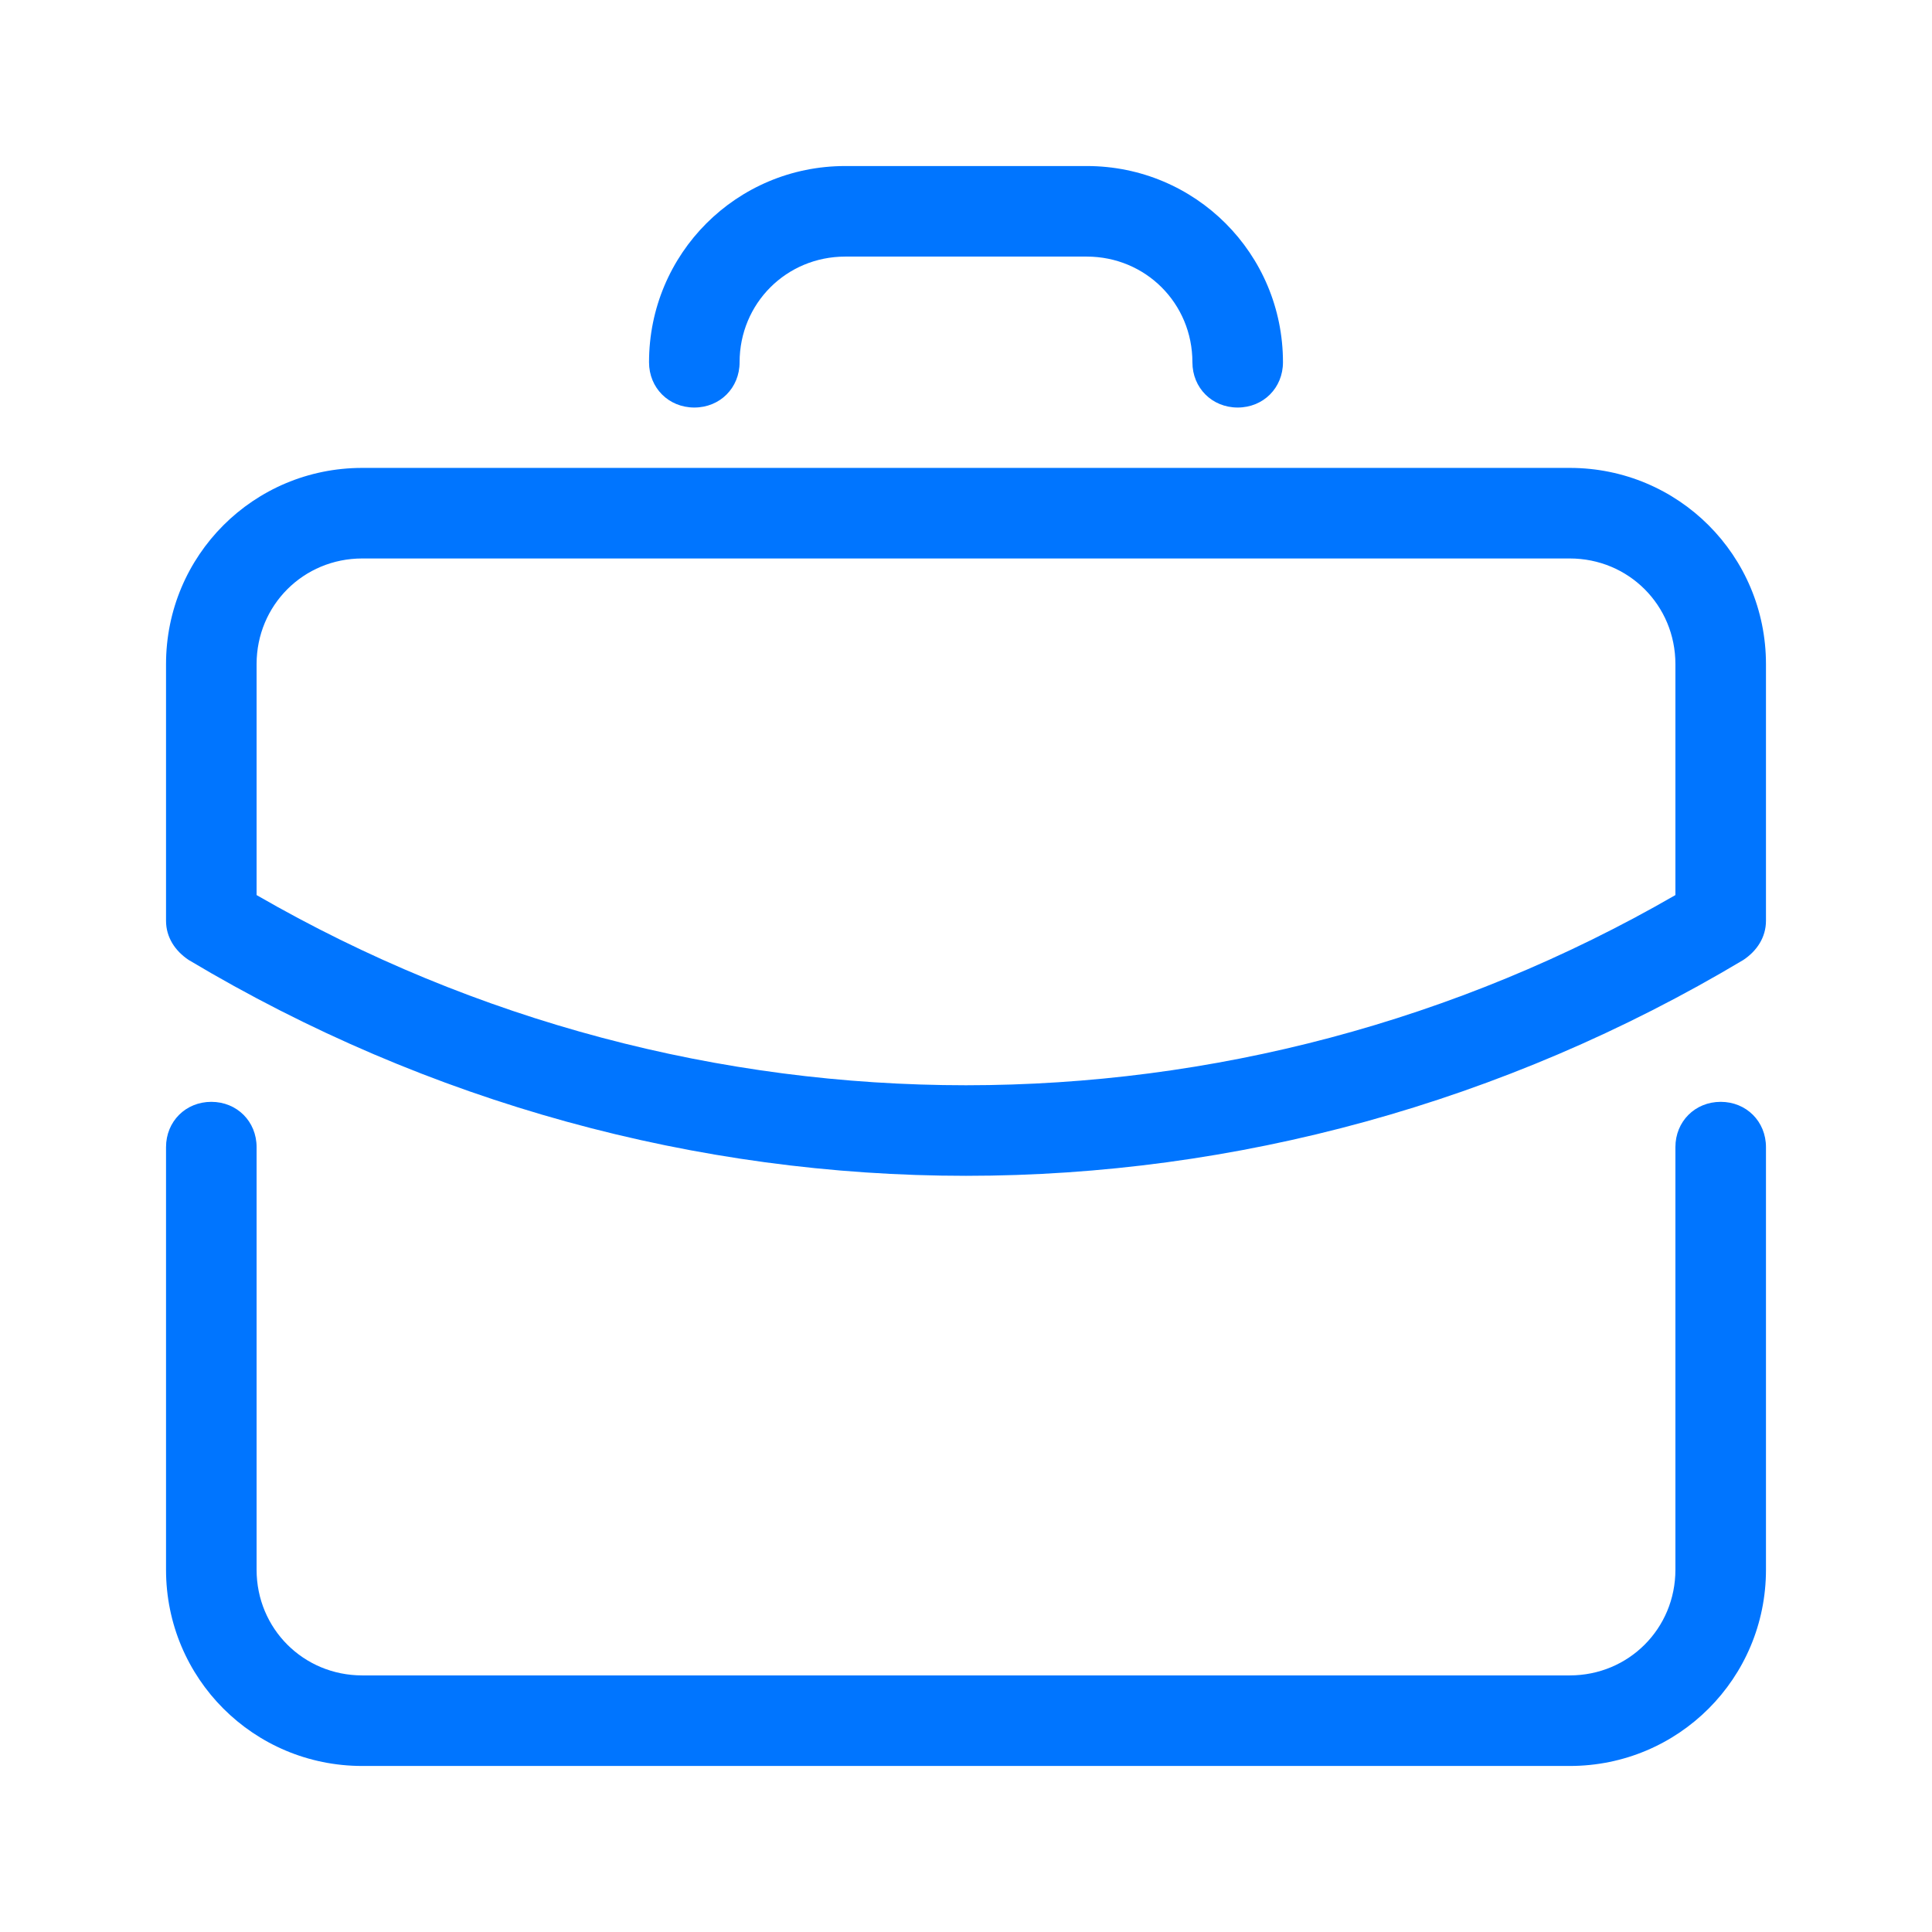
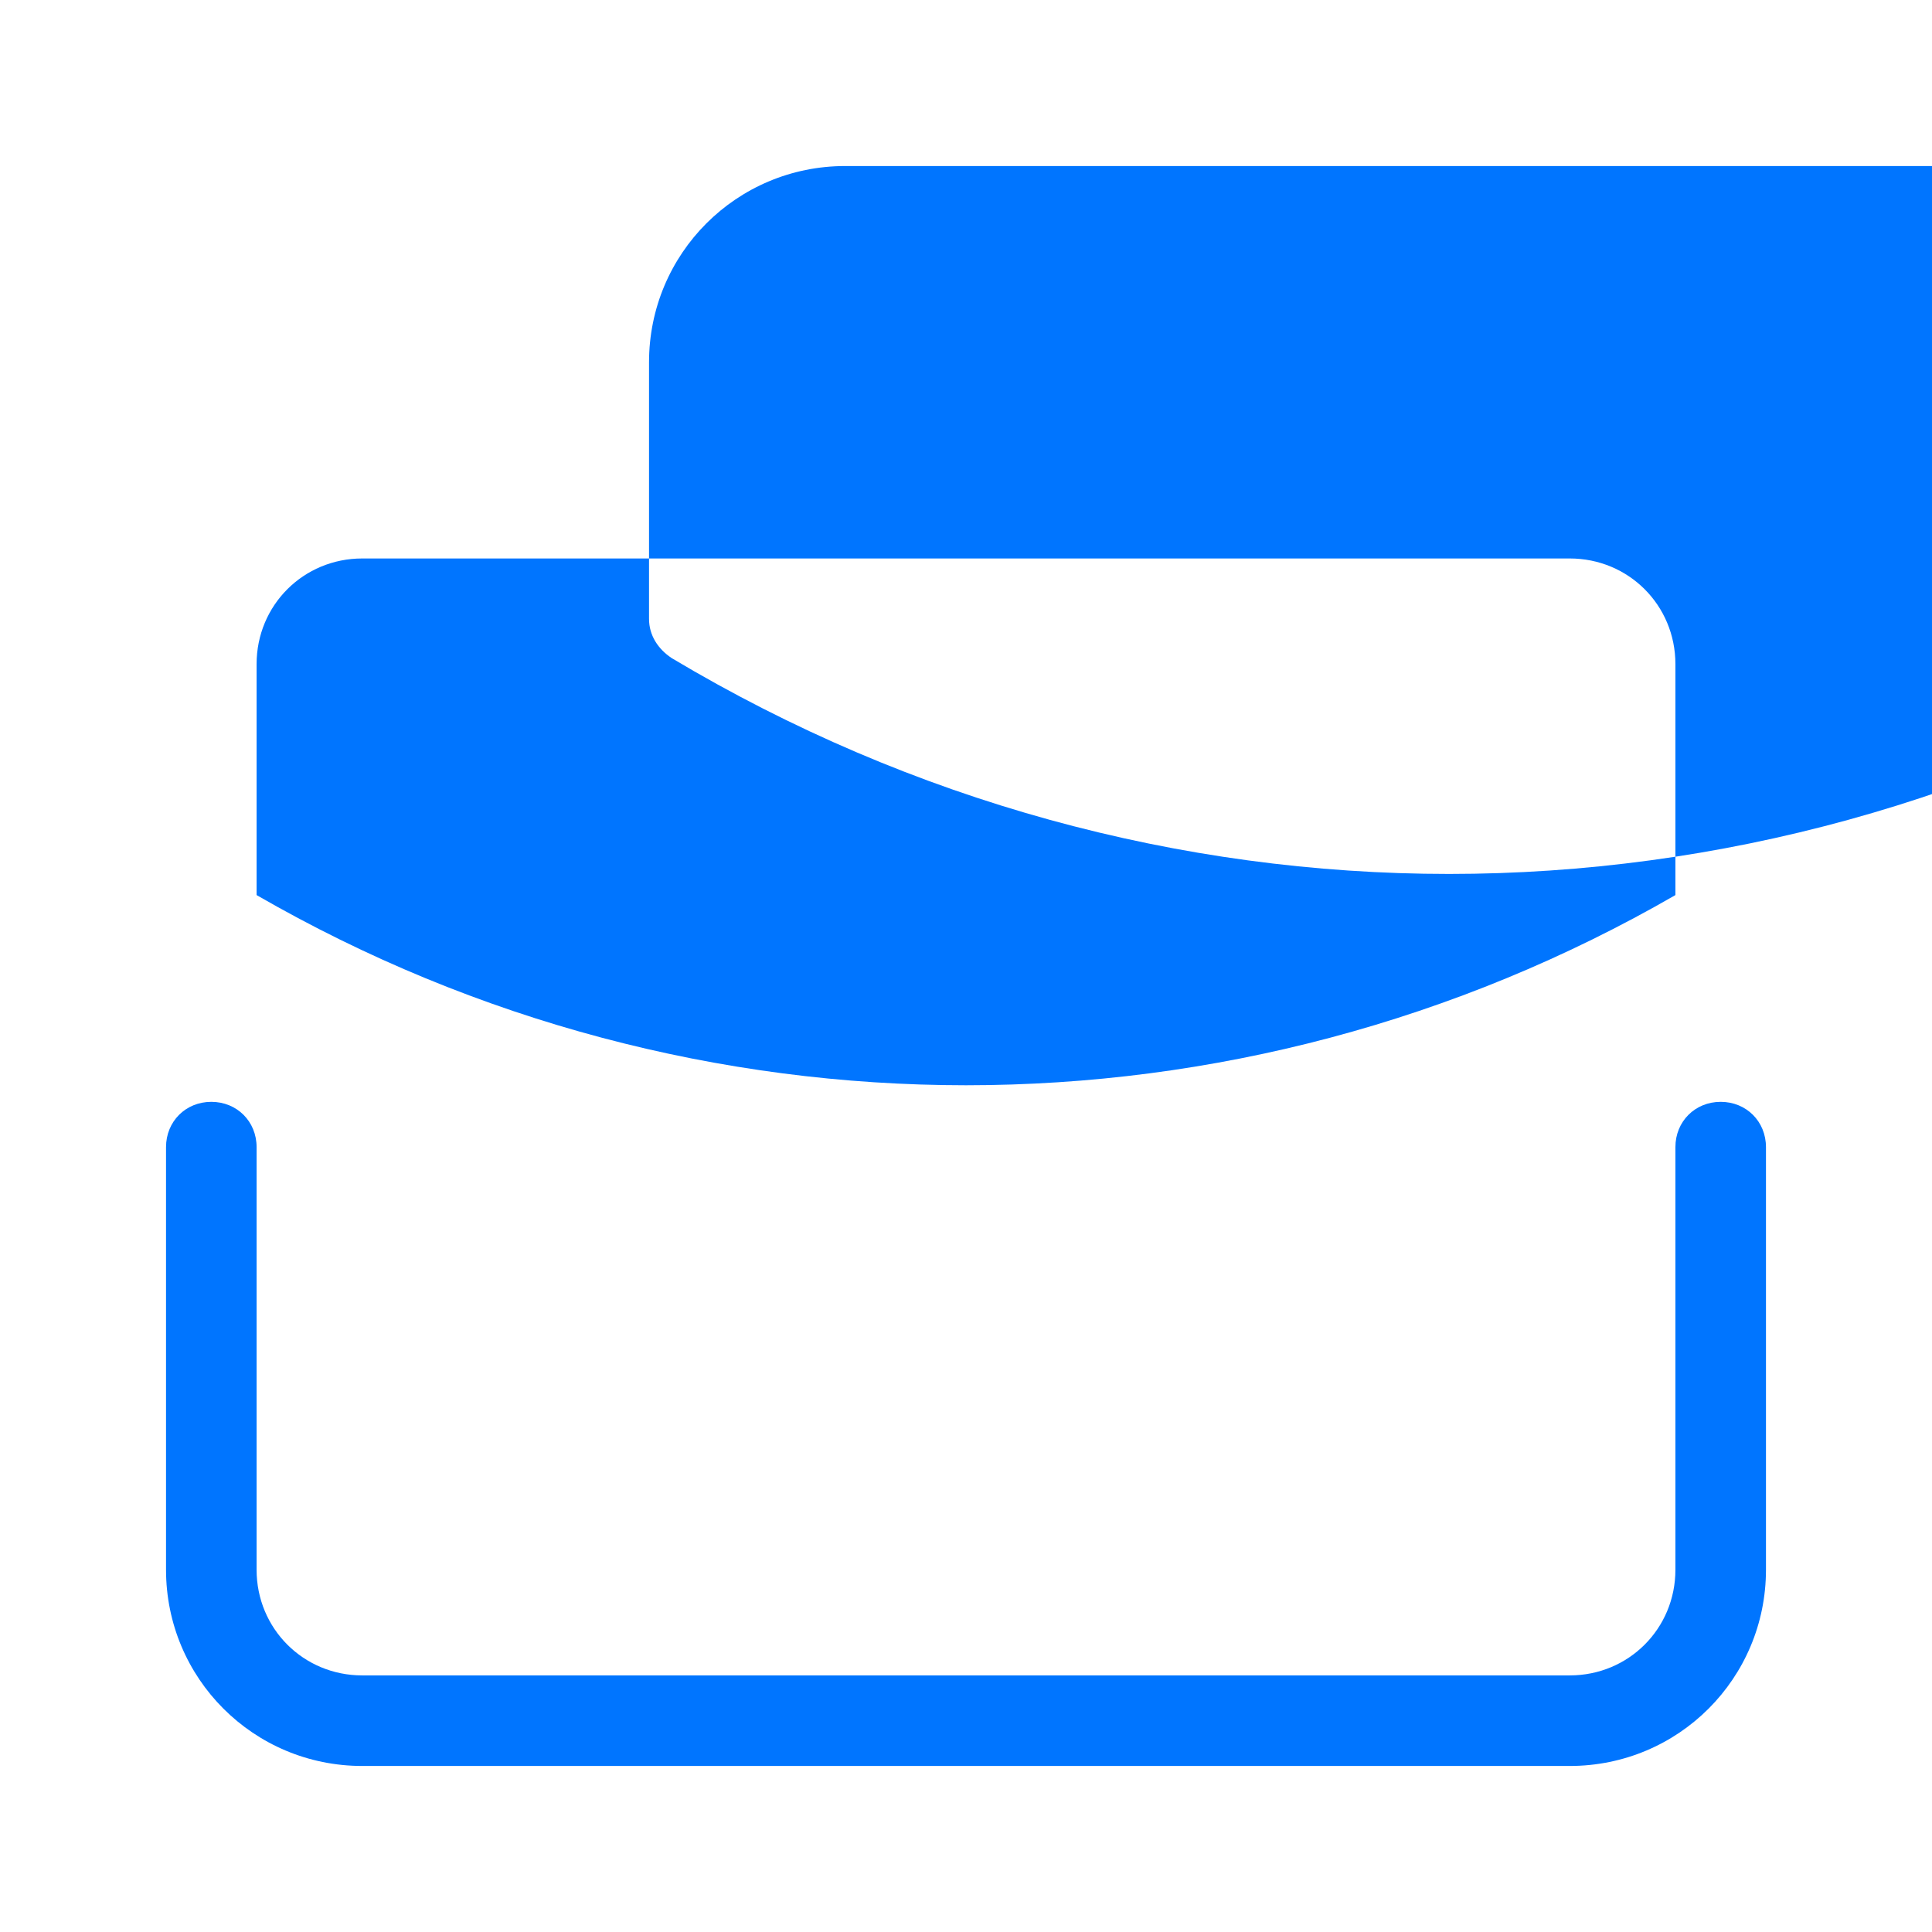
<svg xmlns="http://www.w3.org/2000/svg" viewBox="0,0,256,256" width="128px" height="128px" fill-rule="nonzero">
  <g fill="#0075ff" fill-rule="nonzero" stroke="none" stroke-width="1" stroke-linecap="butt" stroke-linejoin="miter" stroke-miterlimit="10" stroke-dasharray="" stroke-dashoffset="0" font-family="none" font-weight="none" font-size="none" text-anchor="none" style="mix-blend-mode: normal">
    <g transform="scale(2,2)">
-       <path d="M56,11c-7.2,0 -13,5.8 -13,13c0,1.7 1.3,3 3,3c1.7,0 3,-1.3 3,-3c0,-3.9 3.1,-7 7,-7h16c3.9,0 7,3.1 7,7c0,1.7 1.3,3 3,3c1.7,0 3,-1.3 3,-3c0,-7.2 -5.8,-13 -13,-13zM24,31c-7.2,0 -13,5.8 -13,13v17c0,1.1 0.6,2 1.5,2.6c15.9,9.5 33.7,14.301 51.5,14.301c17.8,0 35.6,-4.801 51.5,-14.301c0.9,-0.6 1.5,-1.5 1.5,-2.6v-17c0,-7.2 -5.8,-13 -13,-13zM24,37h80c3.9,0 7,3.1 7,7v15.301c-29.1,16.8 -64.9,16.8 -94,0v-15.301c0,-3.9 3.1,-7 7,-7zM14,73c-1.7,0 -3,1.3 -3,3v28c0,7.2 5.8,13 13,13h80c7.2,0 13,-5.8 13,-13v-28c0,-1.7 -1.3,-3 -3,-3c-1.7,0 -3,1.3 -3,3v28c0,3.9 -3.1,7 -7,7h-80c-3.9,0 -7,-3.1 -7,-7v-28c0,-1.7 -1.3,-3 -3,-3z" />
+       <path d="M56,11c-7.2,0 -13,5.8 -13,13c0,1.7 1.3,3 3,3c1.7,0 3,-1.3 3,-3c0,-3.9 3.1,-7 7,-7h16c3.9,0 7,3.1 7,7c0,1.7 1.3,3 3,3c1.7,0 3,-1.3 3,-3c0,-7.2 -5.8,-13 -13,-13zc-7.2,0 -13,5.8 -13,13v17c0,1.1 0.6,2 1.5,2.6c15.9,9.5 33.7,14.301 51.5,14.301c17.8,0 35.6,-4.801 51.5,-14.301c0.9,-0.6 1.5,-1.5 1.5,-2.6v-17c0,-7.2 -5.8,-13 -13,-13zM24,37h80c3.9,0 7,3.1 7,7v15.301c-29.1,16.8 -64.9,16.8 -94,0v-15.301c0,-3.9 3.1,-7 7,-7zM14,73c-1.7,0 -3,1.3 -3,3v28c0,7.2 5.8,13 13,13h80c7.2,0 13,-5.8 13,-13v-28c0,-1.7 -1.3,-3 -3,-3c-1.7,0 -3,1.3 -3,3v28c0,3.9 -3.1,7 -7,7h-80c-3.9,0 -7,-3.1 -7,-7v-28c0,-1.7 -1.3,-3 -3,-3z" />
    </g>
  </g>
</svg>